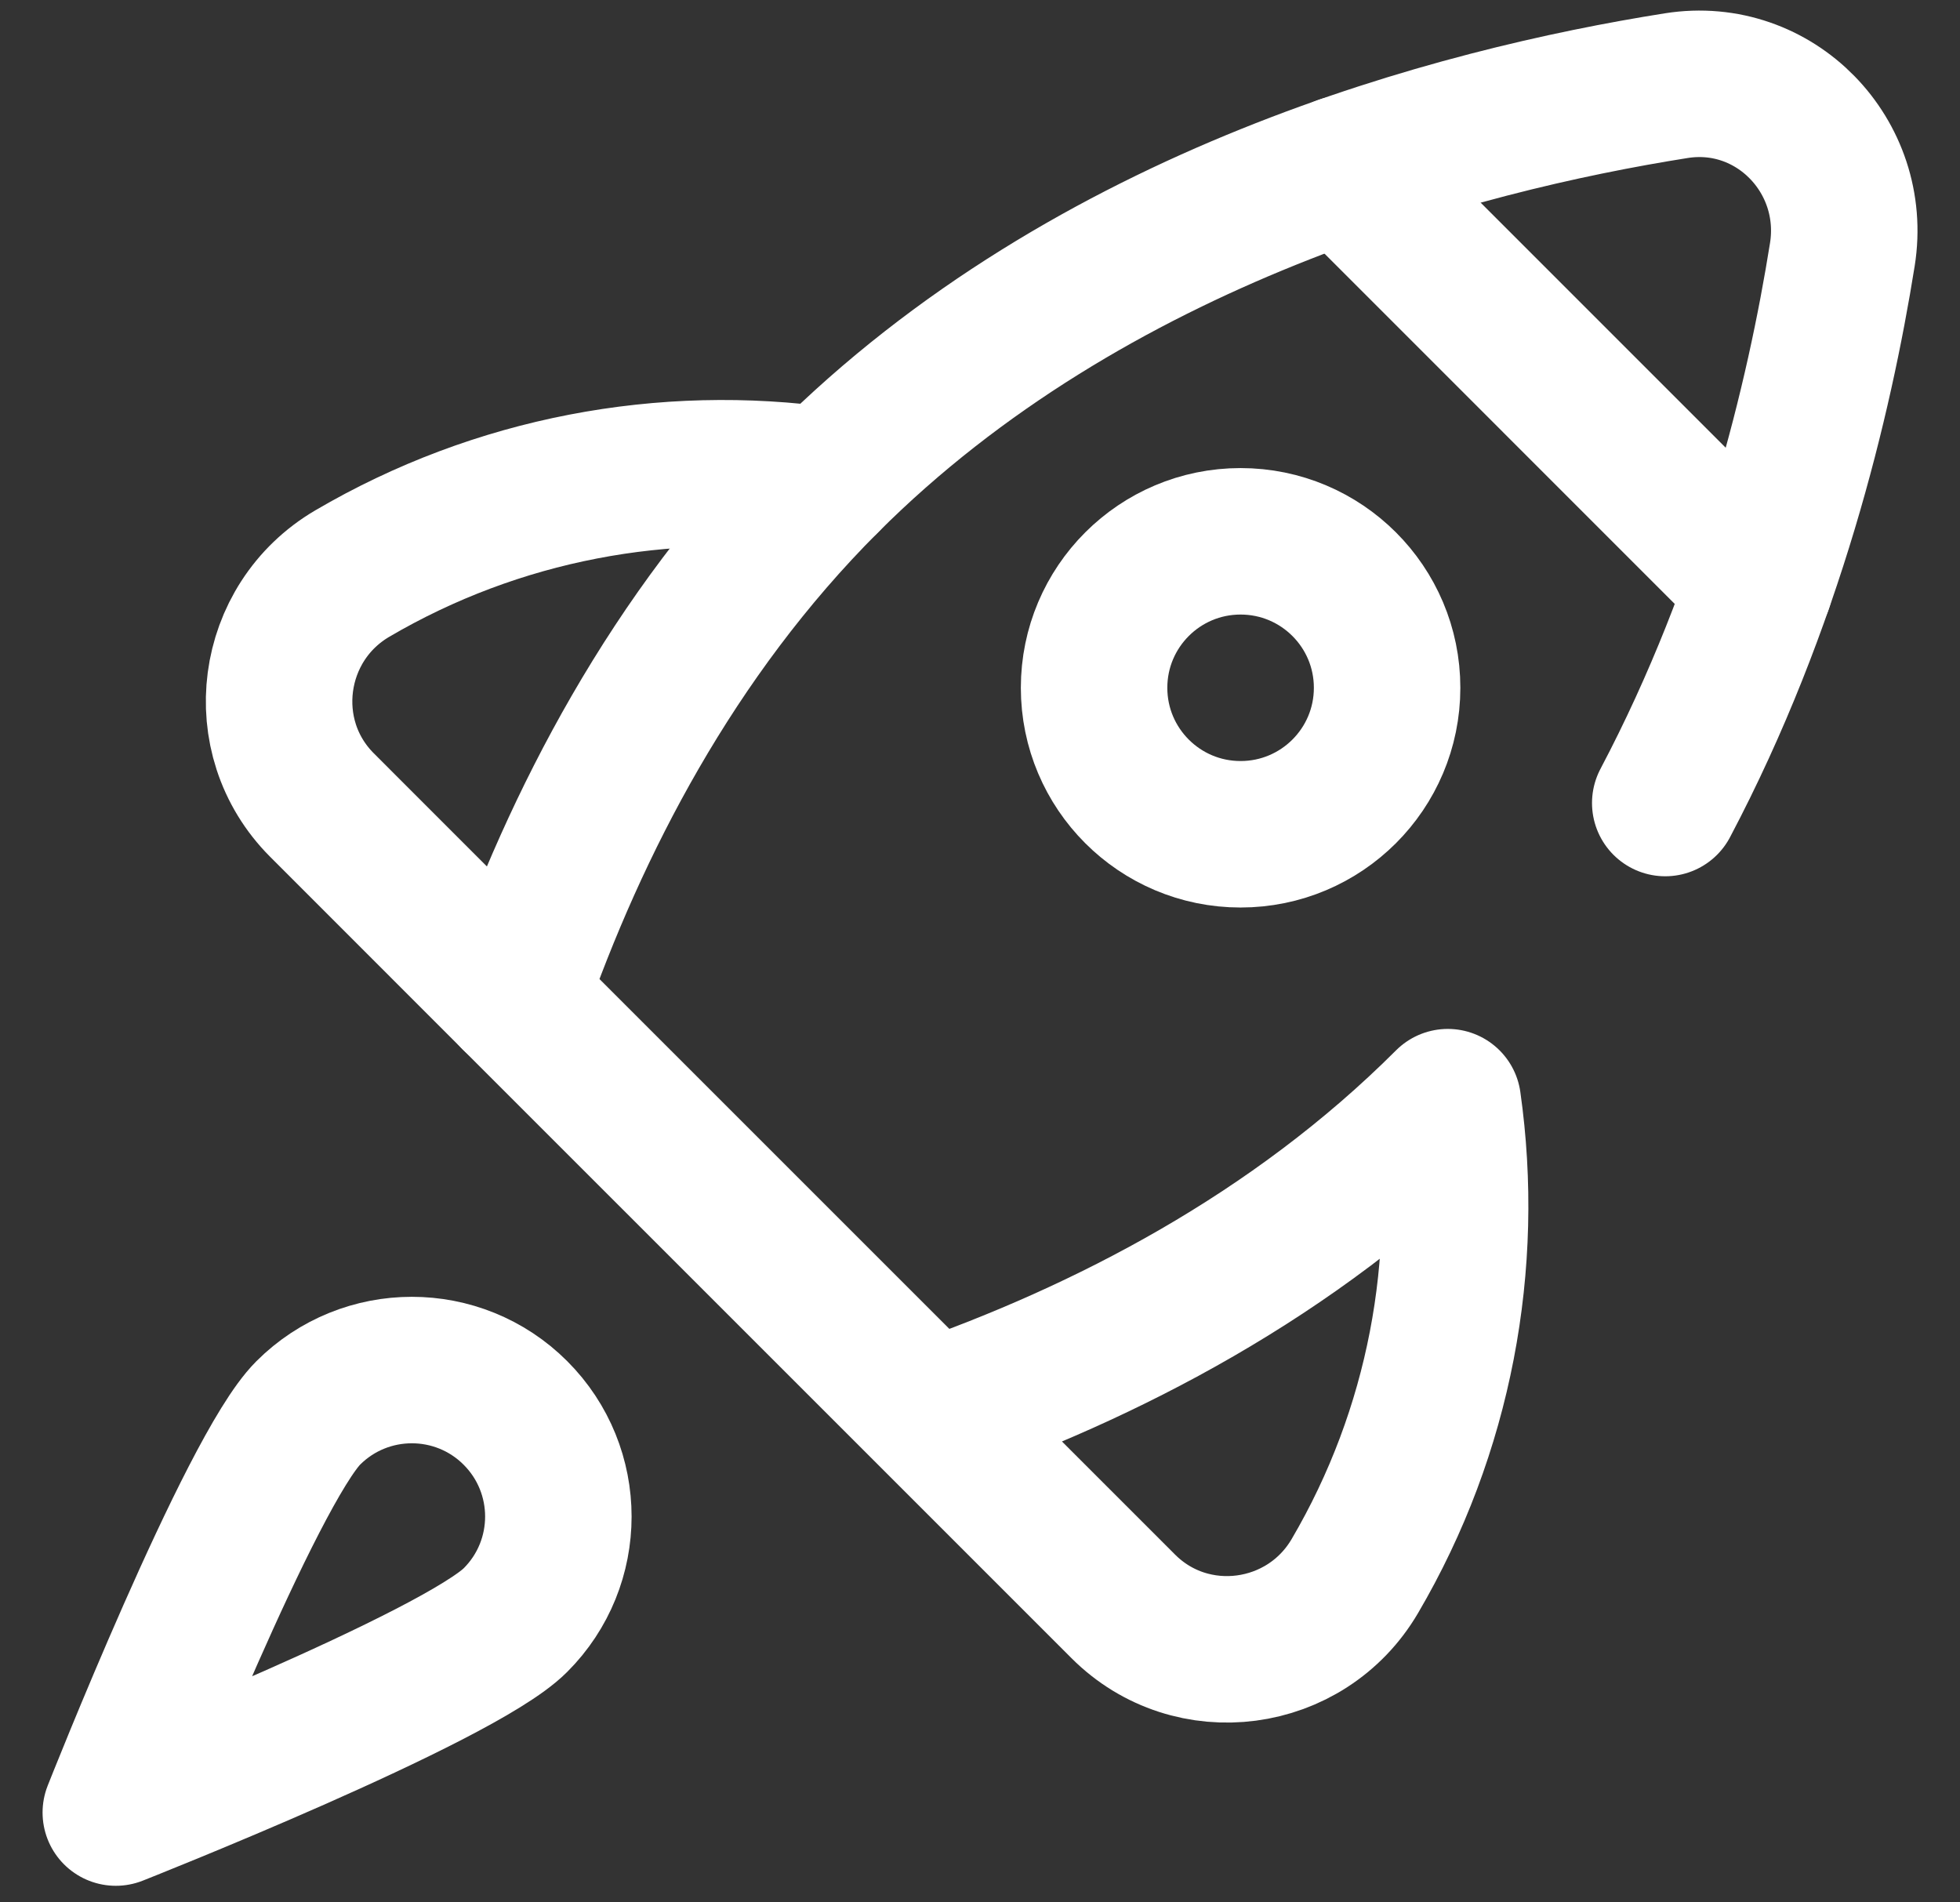
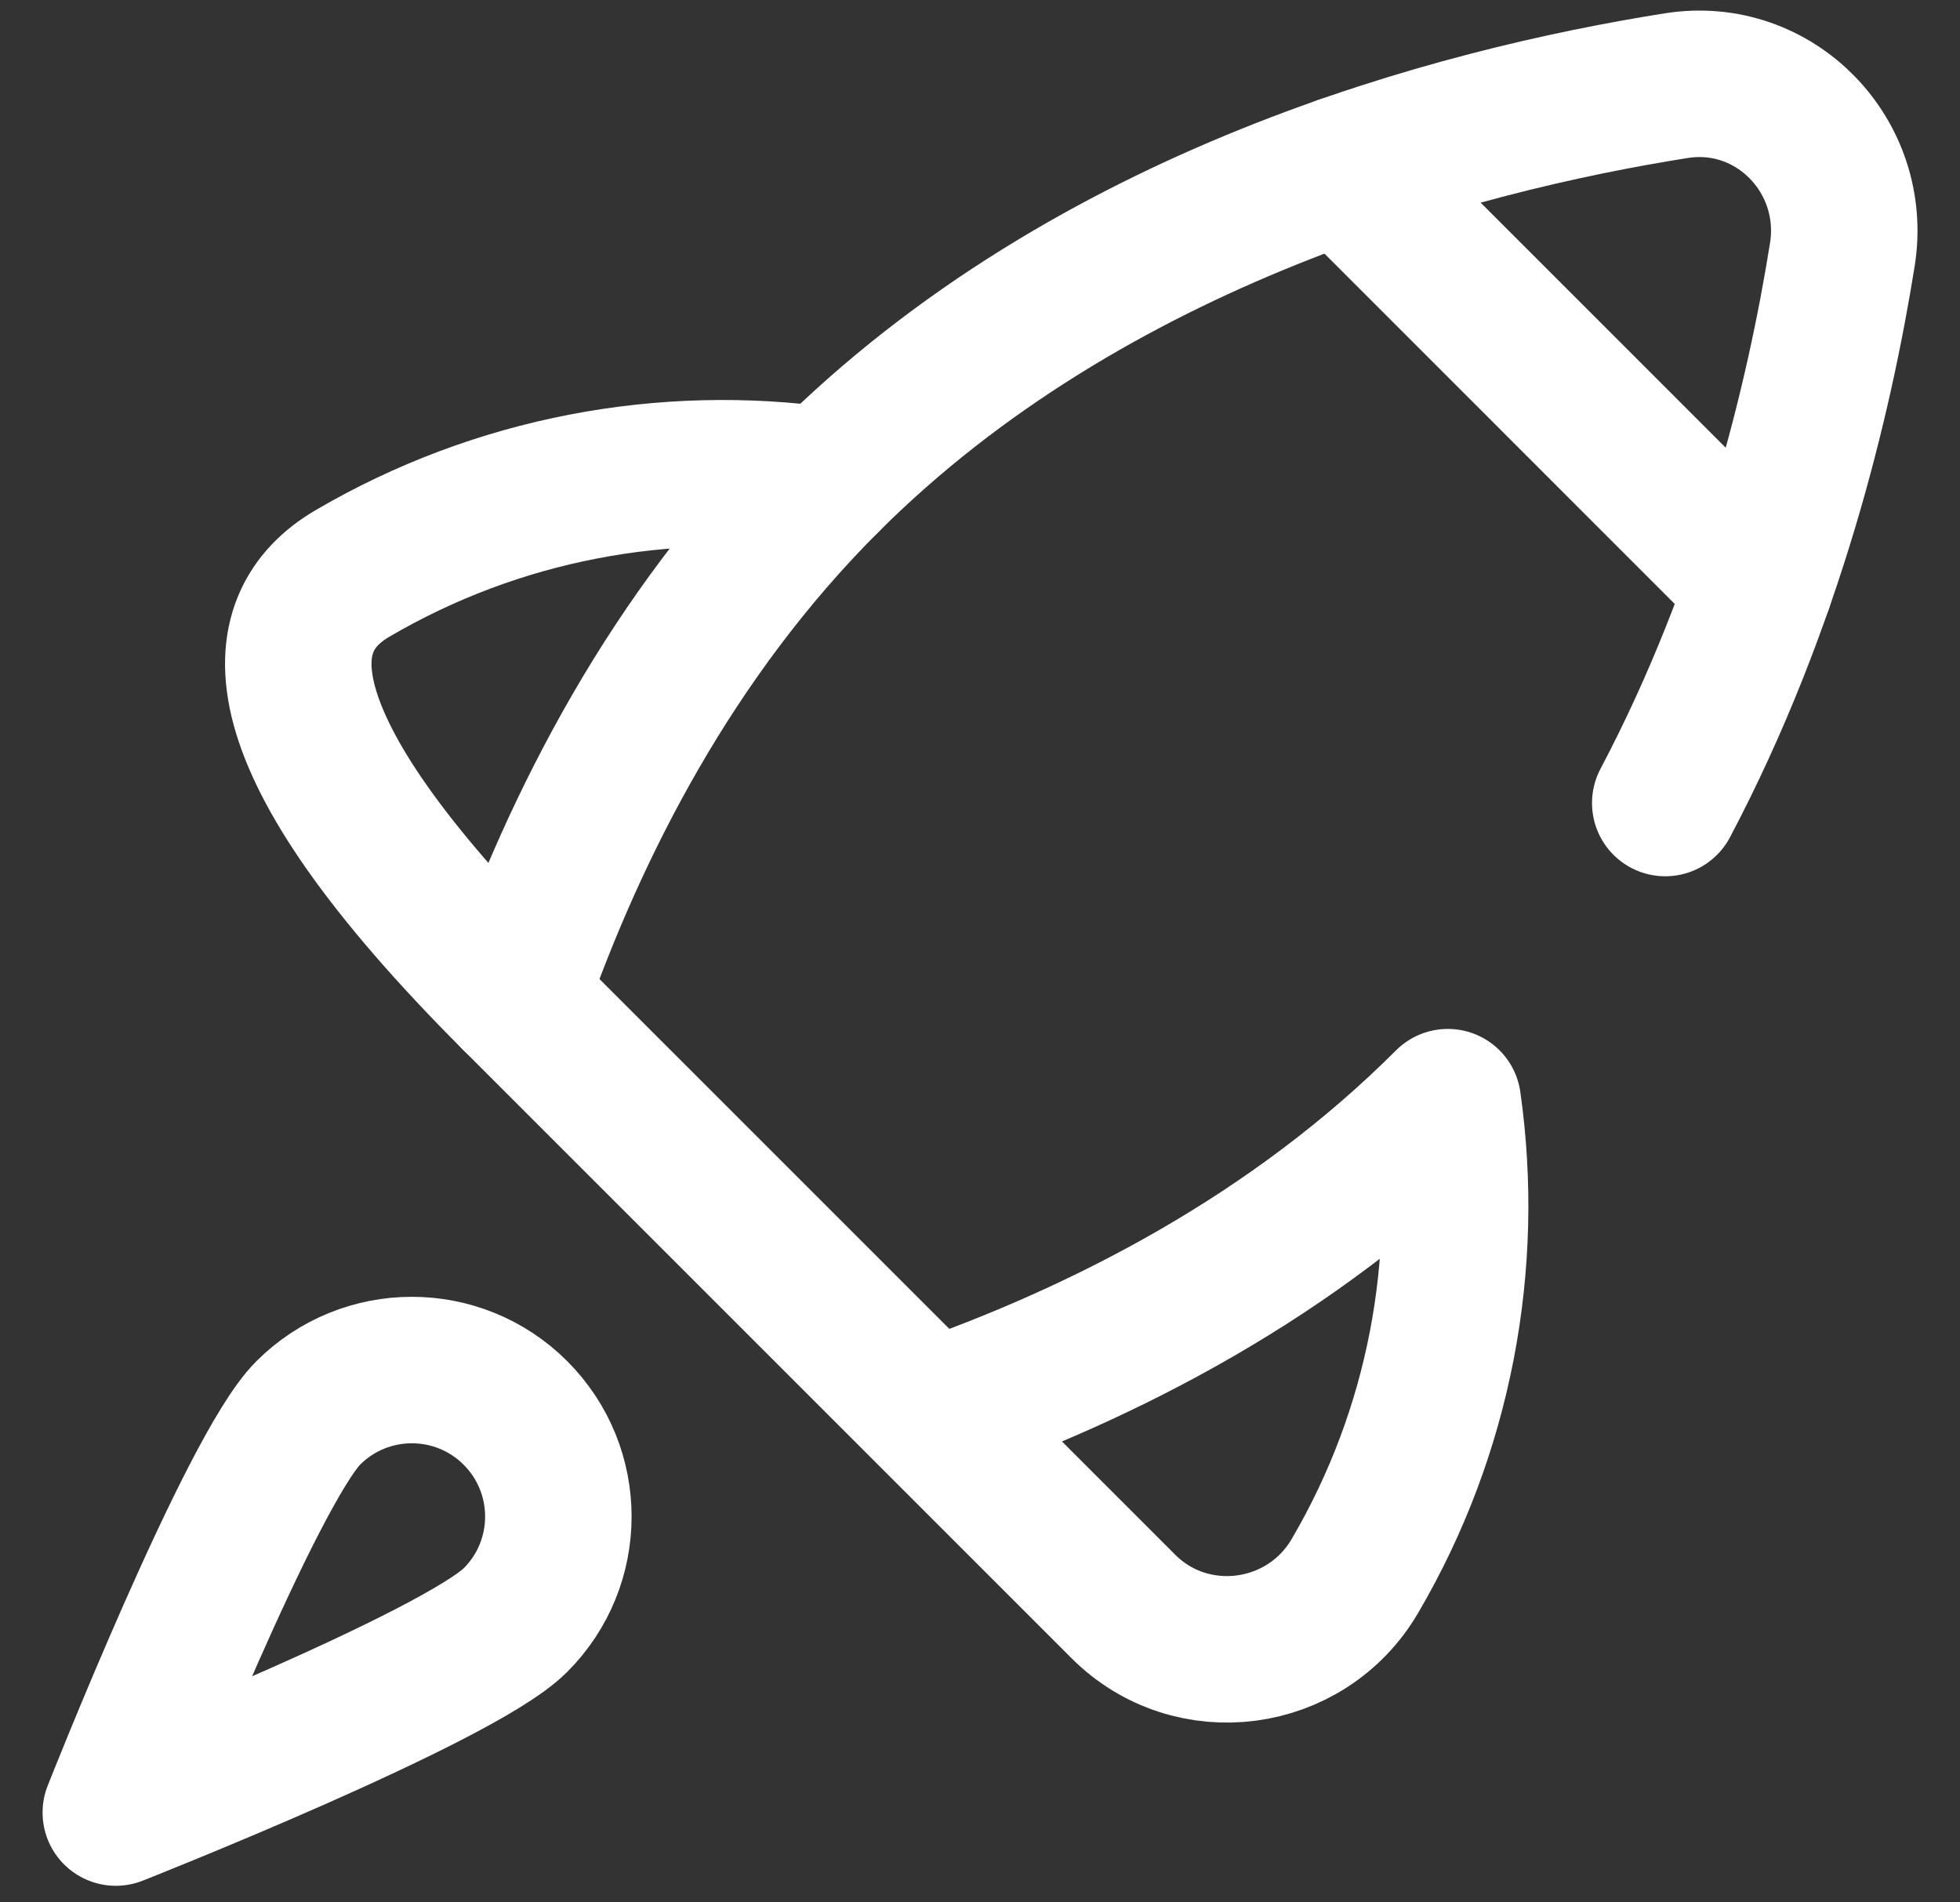
<svg xmlns="http://www.w3.org/2000/svg" width="34" height="33" viewBox="0 0 34 33" fill="none">
  <rect x="0" y="0" width="34" height="33" fill="#333333" stroke="none" />
  <g clip-path="url(#clip0_1_90)">
    <path d="M8.941 28.104C7.949 29.097 2.009 31.442 2.009 31.442C2.009 31.442 4.355 25.503 5.347 24.51C6.34 23.518 7.949 23.518 8.941 24.51C9.934 25.503 9.934 27.112 8.941 28.104Z" stroke="white" stroke-width="2.541" stroke-miterlimit="10" stroke-linecap="round" stroke-linejoin="round" />
    <path d="M28.887 13.93C30.71 10.476 31.562 6.904 31.959 4.416C32.232 2.708 30.786 1.215 29.078 1.486C25.283 2.087 18.92 3.75 14.333 8.337C11.658 11.012 9.984 14.287 8.928 17.309L16.143 24.523M16.143 24.523C19.164 23.468 22.44 21.794 25.115 19.119C25.513 21.92 24.976 24.828 23.503 27.339C22.656 28.784 20.67 29.05 19.486 27.866L16.143 24.523Z" stroke="white" stroke-width="2.541" stroke-miterlimit="10" stroke-linecap="round" stroke-linejoin="round" />
-     <path d="M8.928 17.309L5.586 13.966C4.402 12.782 4.668 10.796 6.112 9.949C8.624 8.476 11.532 7.938 14.334 8.336" stroke="white" stroke-width="2.541" stroke-miterlimit="10" stroke-linecap="round" stroke-linejoin="round" />
-     <path d="M21.52 14.472C22.924 14.472 24.062 13.335 24.062 11.931C24.062 10.527 22.924 9.39 21.52 9.39C20.117 9.39 18.979 10.527 18.979 11.931C18.979 13.335 20.117 14.472 21.52 14.472Z" stroke="white" stroke-width="2.541" stroke-miterlimit="10" stroke-linecap="round" stroke-linejoin="round" />
+     <path d="M8.928 17.309C4.402 12.782 4.668 10.796 6.112 9.949C8.624 8.476 11.532 7.938 14.334 8.336" stroke="white" stroke-width="2.541" stroke-miterlimit="10" stroke-linecap="round" stroke-linejoin="round" />
    <path d="M23.301 2.928L30.523 10.151" stroke="white" stroke-width="2.541" stroke-miterlimit="10" stroke-linecap="round" stroke-linejoin="round" />
  </g>
  <defs>
    <clipPath id="clip0_1_90">
      <rect width="32.53" height="32.53" fill="white" transform="translate(0.736 0.183)" />
    </clipPath>
  </defs>
</svg>